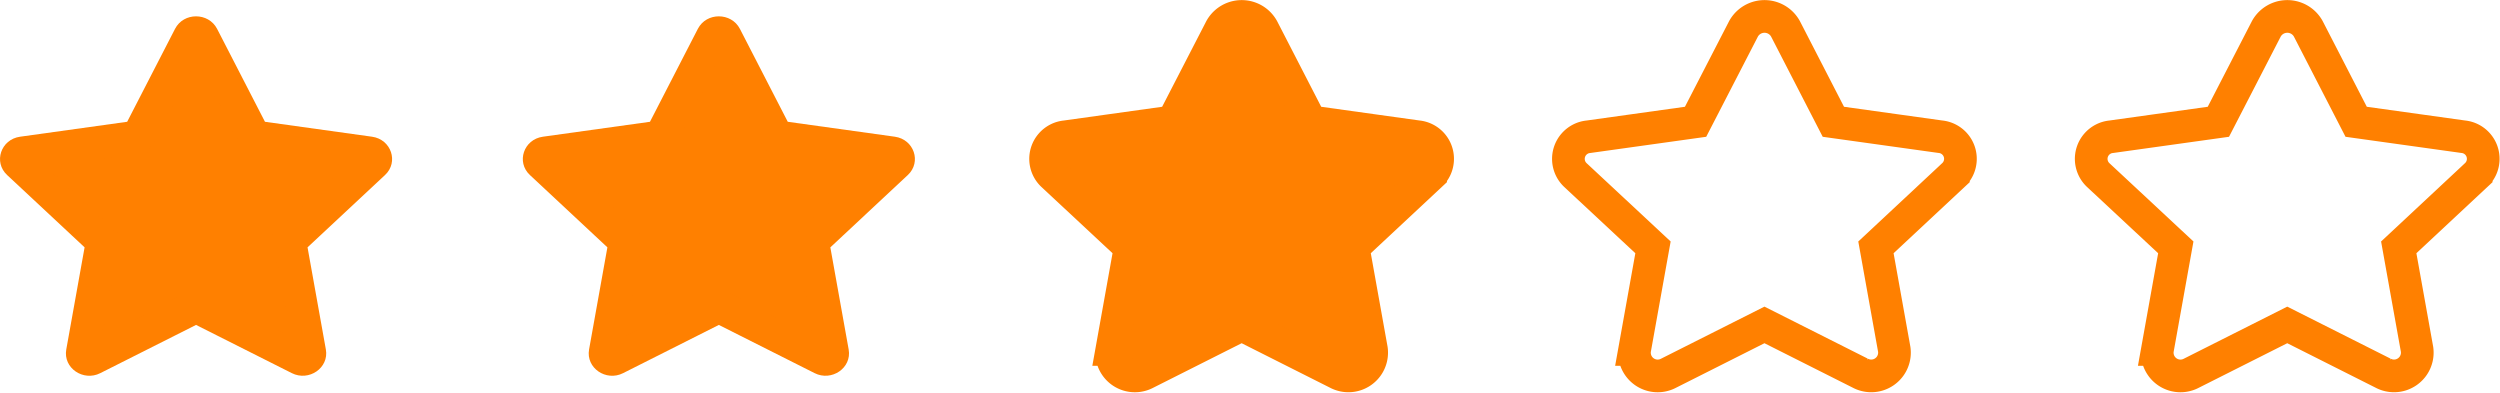
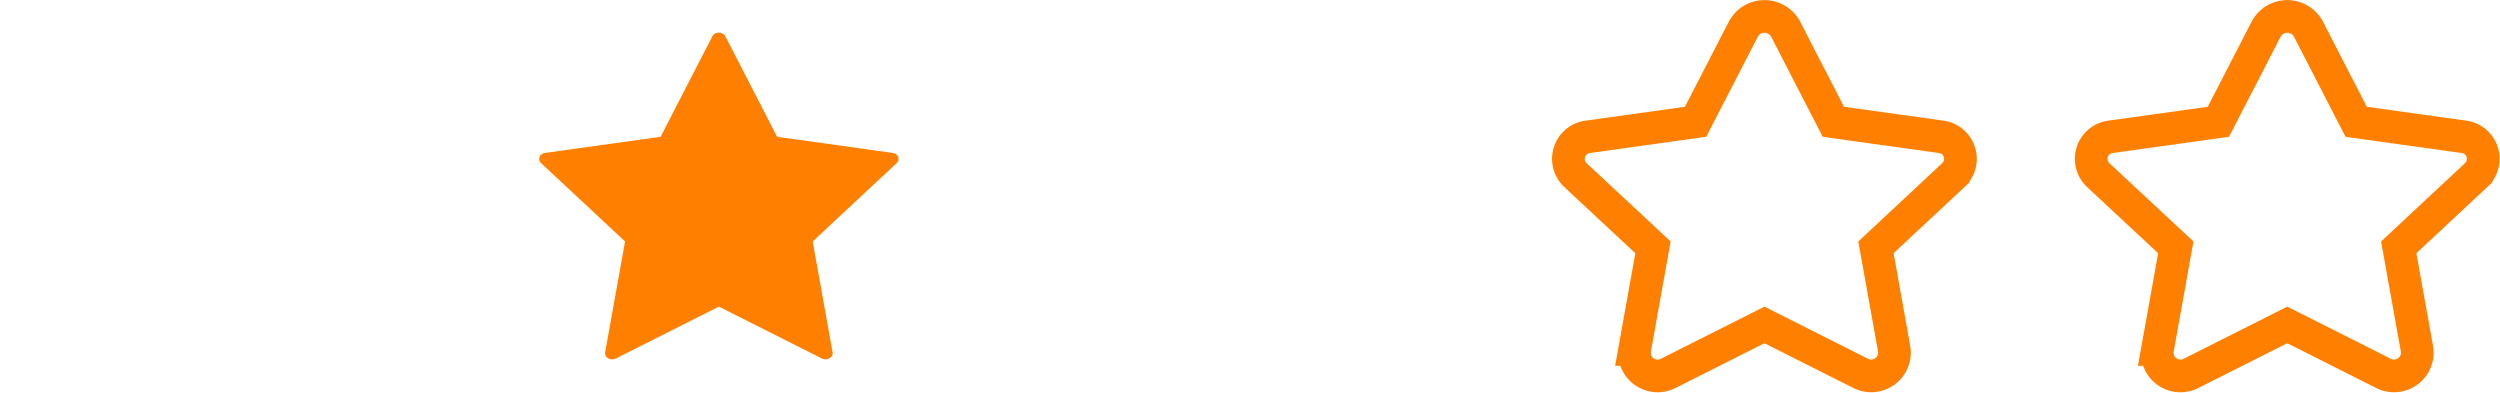
<svg xmlns="http://www.w3.org/2000/svg" width="76.511" height="12.014" viewBox="0 0 76.511 12.014">
  <g id="icon_stars_03" transform="translate(-2272.191 8507.5)">
    <path id="Icon_awesome-star" data-name="Icon awesome-star" d="M6.8.382,5.333,3.226l-3.277.458a.68.68,0,0,0-.4,1.173L4.03,7.069l-.561,3.126a.711.711,0,0,0,1.041.724L7.441,9.443l2.932,1.476a.712.712,0,0,0,1.041-.724l-.561-3.126,2.371-2.213a.68.68,0,0,0-.4-1.173L9.55,3.226,8.085.382A.733.733,0,0,0,6.8.382Z" transform="translate(2334.75 -8506.999)" fill="none" stroke="#ff8000" stroke-width="1" />
    <path id="Icon_awesome-star-2" data-name="Icon awesome-star" d="M6.8.382,5.333,3.226l-3.277.458a.68.68,0,0,0-.4,1.173L4.03,7.069l-.561,3.126a.711.711,0,0,0,1.041.724L7.441,9.443l2.932,1.476a.712.712,0,0,0,1.041-.724l-.561-3.126,2.371-2.213a.68.68,0,0,0-.4-1.173L9.55,3.226,8.085.382A.733.733,0,0,0,6.8.382Z" transform="translate(2318.75 -8506.999)" fill="none" stroke="#ff8000" stroke-width="1" />
-     <path id="Icon_awesome-star-3" data-name="Icon awesome-star" d="M6.8.382,5.333,3.226l-3.277.458a.68.68,0,0,0-.4,1.173L4.03,7.069l-.561,3.126a.711.711,0,0,0,1.041.724L7.441,9.443l2.932,1.476a.712.712,0,0,0,1.041-.724l-.561-3.126,2.371-2.213a.68.68,0,0,0-.4-1.173L9.55,3.226,8.085.382A.733.733,0,0,0,6.8.382Z" transform="translate(2302.75 -8506.999)" fill="#ff8000" stroke="#ff8000" stroke-width="1" />
    <g id="Icon_awesome-star-4" data-name="Icon awesome-star" transform="translate(2286.75 -8506.999)" fill="#ff8000">
      <path d="M 4.177 10.499 C 4.108 10.499 4.039 10.467 3.997 10.416 C 3.953 10.364 3.955 10.315 3.961 10.283 L 4.522 7.157 L 4.57 6.889 L 4.371 6.703 L 2 4.491 C 1.946 4.44 1.929 4.381 1.95 4.316 C 1.961 4.28 2 4.196 2.125 4.179 L 5.402 3.721 L 5.659 3.685 L 5.777 3.455 L 7.242 0.611 C 7.294 0.51 7.398 0.499 7.44 0.499 C 7.473 0.499 7.587 0.507 7.641 0.612 L 9.105 3.455 L 9.224 3.685 L 9.481 3.721 L 12.758 4.179 C 12.882 4.196 12.922 4.28 12.933 4.316 C 12.954 4.381 12.937 4.44 12.883 4.491 L 10.512 6.703 L 10.313 6.889 L 10.361 7.157 L 10.922 10.283 C 10.927 10.315 10.93 10.364 10.887 10.415 C 10.844 10.466 10.774 10.498 10.705 10.498 C 10.669 10.498 10.632 10.489 10.598 10.472 L 7.666 8.996 L 7.441 8.883 L 7.217 8.996 L 4.285 10.472 C 4.249 10.49 4.213 10.499 4.177 10.499 Z" stroke="none" />
-       <path d="M 7.441 1.316 L 5.985 4.145 L 2.833 4.585 L 5.11 6.71 L 4.561 9.773 L 7.441 8.323 L 10.322 9.773 L 9.772 6.71 L 12.049 4.585 L 8.898 4.145 L 7.441 1.316 M 7.44 -0.001 C 7.697 -0.001 7.953 0.127 8.085 0.382 L 9.55 3.226 L 12.827 3.683 C 13.414 3.765 13.65 4.459 13.224 4.856 L 10.853 7.069 L 11.414 10.195 C 11.515 10.76 10.893 11.181 10.373 10.919 L 7.441 9.443 L 4.51 10.919 C 3.989 11.183 3.368 10.76 3.469 10.195 L 4.03 7.069 L 1.659 4.856 C 1.233 4.459 1.468 3.765 2.056 3.683 L 5.333 3.226 L 6.798 0.382 C 6.93 0.126 7.185 -0.001 7.44 -0.001 Z" stroke="none" fill="#ff8000" />
    </g>
    <g id="Icon_awesome-star-5" data-name="Icon awesome-star" transform="translate(2270.75 -8506.999)" fill="#ff8000">
-       <path d="M 4.177 10.499 C 4.108 10.499 4.039 10.467 3.997 10.416 C 3.953 10.364 3.955 10.315 3.961 10.283 L 4.522 7.157 L 4.57 6.889 L 4.371 6.703 L 2 4.491 C 1.946 4.44 1.929 4.381 1.95 4.316 C 1.961 4.28 2 4.196 2.125 4.179 L 5.402 3.721 L 5.659 3.685 L 5.777 3.455 L 7.242 0.611 C 7.294 0.51 7.398 0.499 7.44 0.499 C 7.473 0.499 7.587 0.507 7.641 0.612 L 9.105 3.455 L 9.224 3.685 L 9.481 3.721 L 12.758 4.179 C 12.882 4.196 12.922 4.28 12.933 4.316 C 12.954 4.381 12.937 4.44 12.883 4.491 L 10.512 6.703 L 10.313 6.889 L 10.361 7.157 L 10.922 10.283 C 10.927 10.315 10.93 10.364 10.887 10.415 C 10.844 10.466 10.774 10.498 10.705 10.498 C 10.669 10.498 10.632 10.489 10.598 10.472 L 7.666 8.996 L 7.441 8.883 L 7.217 8.996 L 4.285 10.472 C 4.249 10.49 4.213 10.499 4.177 10.499 Z" stroke="none" />
-       <path d="M 7.441 1.316 L 5.985 4.145 L 2.833 4.585 L 5.11 6.71 L 4.561 9.773 L 7.441 8.323 L 10.322 9.773 L 9.772 6.71 L 12.049 4.585 L 8.898 4.145 L 7.441 1.316 M 7.44 -0.001 C 7.697 -0.001 7.953 0.127 8.085 0.382 L 9.55 3.226 L 12.827 3.683 C 13.414 3.765 13.65 4.459 13.224 4.856 L 10.853 7.069 L 11.414 10.195 C 11.515 10.76 10.893 11.181 10.373 10.919 L 7.441 9.443 L 4.51 10.919 C 3.989 11.183 3.368 10.76 3.469 10.195 L 4.03 7.069 L 1.659 4.856 C 1.233 4.459 1.468 3.765 2.056 3.683 L 5.333 3.226 L 6.798 0.382 C 6.93 0.126 7.185 -0.001 7.44 -0.001 Z" stroke="none" fill="#ff8000" />
-     </g>
+       </g>
  </g>
</svg>